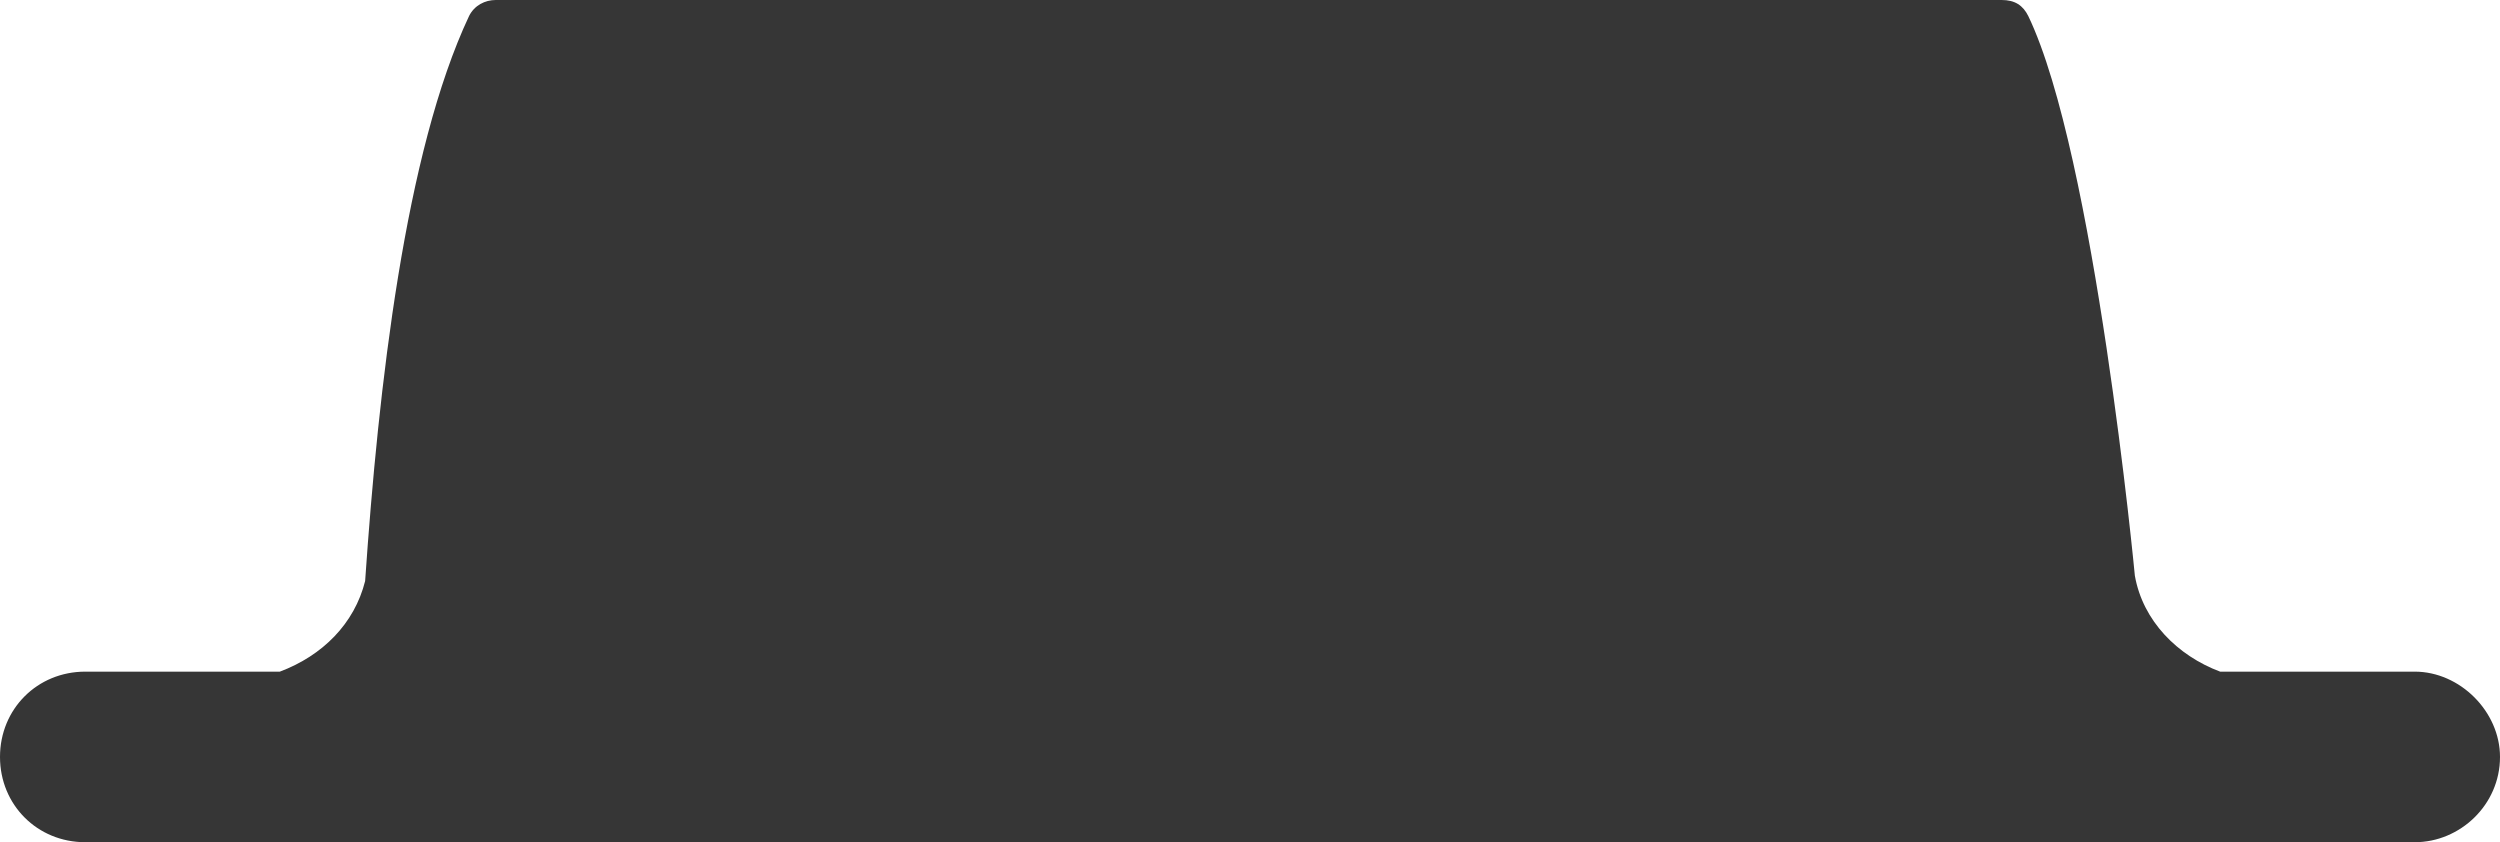
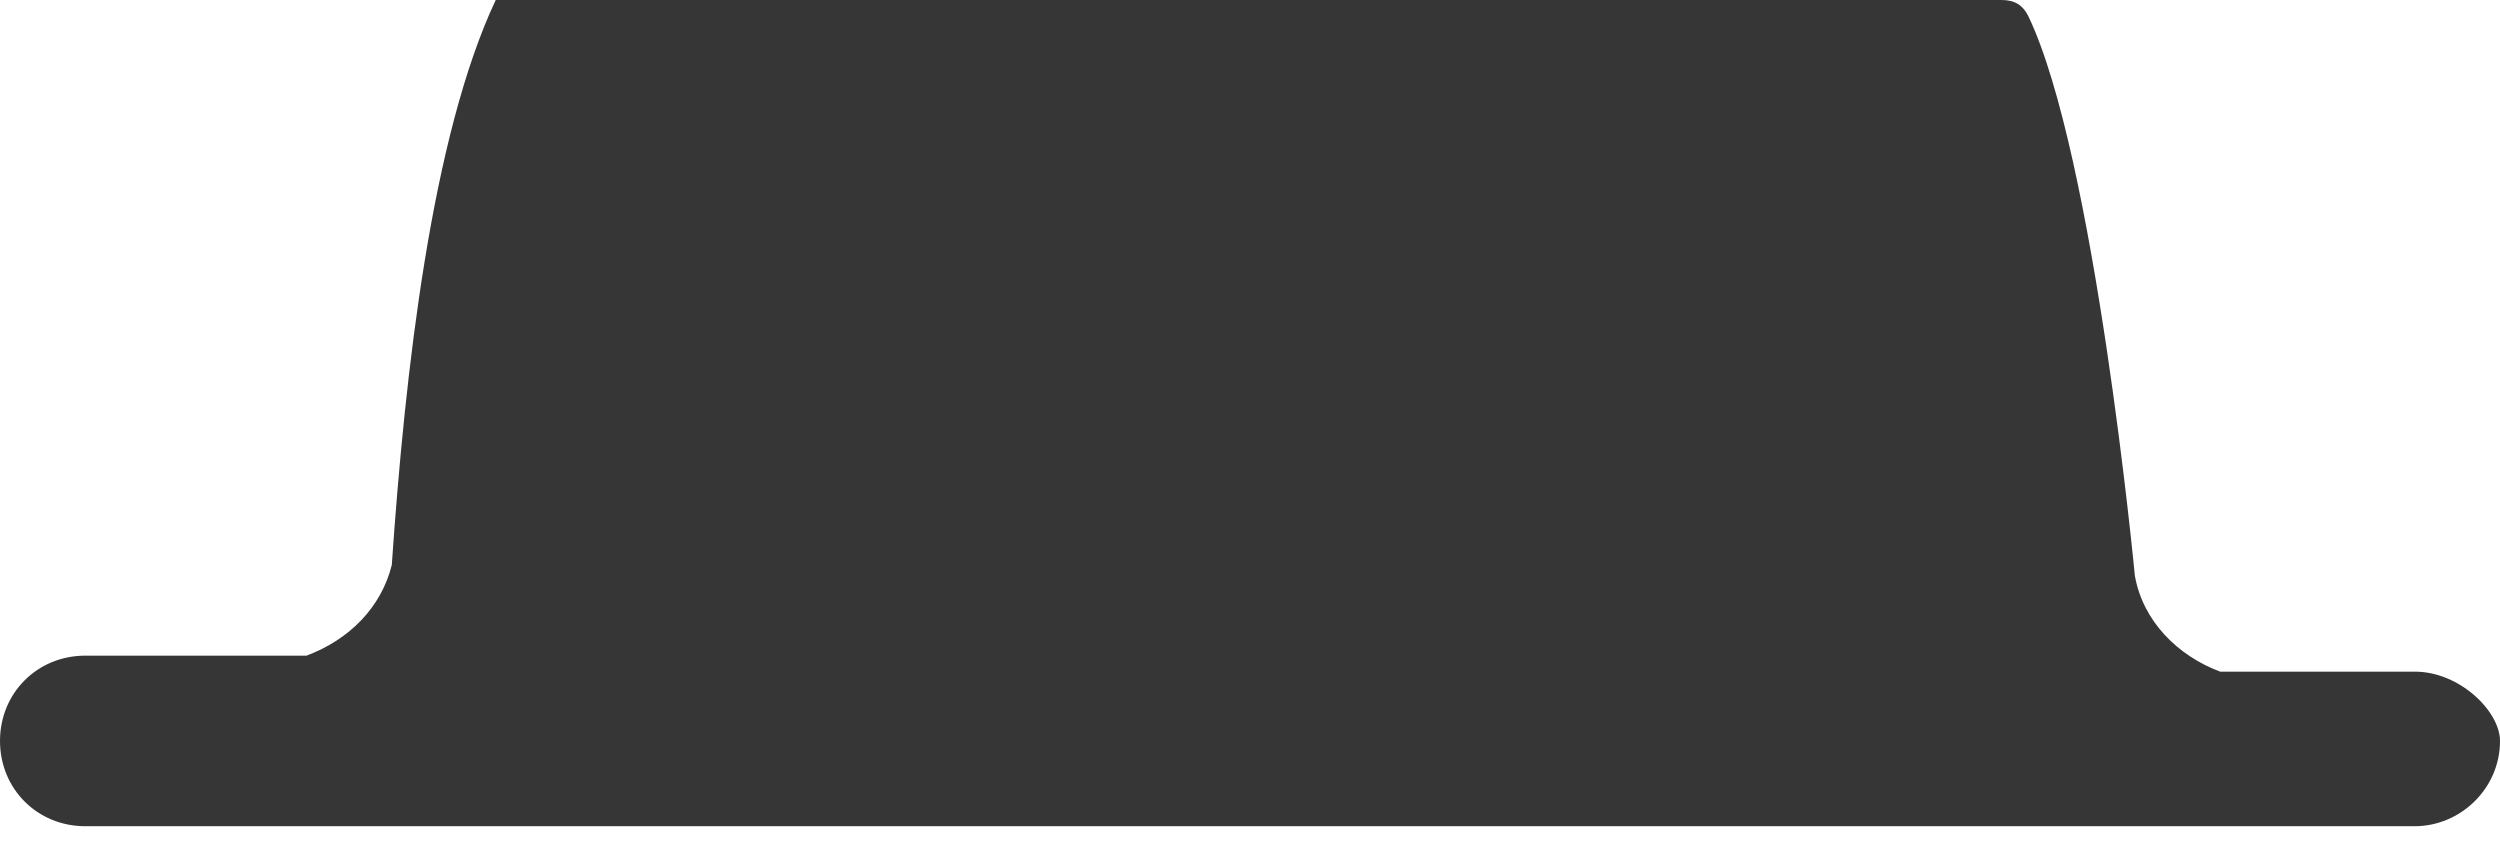
<svg xmlns="http://www.w3.org/2000/svg" id="Layer_1" x="0px" y="0px" viewBox="0 0 93.8 31.6" xml:space="preserve">
-   <path fill="#363636" d="M90.6,25.2h-7.3c-1.6-0.6-2.9-1.9-3.2-3.6c0,0-1.5-15.8-4-21c-0.2-0.4-0.5-0.6-1-0.6H18.6 c-0.4,0-0.8,0.2-1,0.6c-2.4,5.1-3.4,13.9-3.9,21.2c-0.4,1.6-1.6,2.8-3.2,3.4H3.2c-1.8,0-3.2,1.4-3.2,3.2c0,1.8,1.4,3.2,3.2,3.2h87.4 c1.7,0,3.2-1.4,3.2-3.2C93.8,26.7,92.3,25.2,90.6,25.2z" />
+   <path fill="#363636" d="M90.6,25.2h-7.3c-1.6-0.6-2.9-1.9-3.2-3.6c0,0-1.5-15.8-4-21c-0.2-0.4-0.5-0.6-1-0.6H18.6 c-2.4,5.1-3.4,13.9-3.9,21.2c-0.4,1.6-1.6,2.8-3.2,3.4H3.2c-1.8,0-3.2,1.4-3.2,3.2c0,1.8,1.4,3.2,3.2,3.2h87.4 c1.7,0,3.2-1.4,3.2-3.2C93.8,26.7,92.3,25.2,90.6,25.2z" />
</svg>